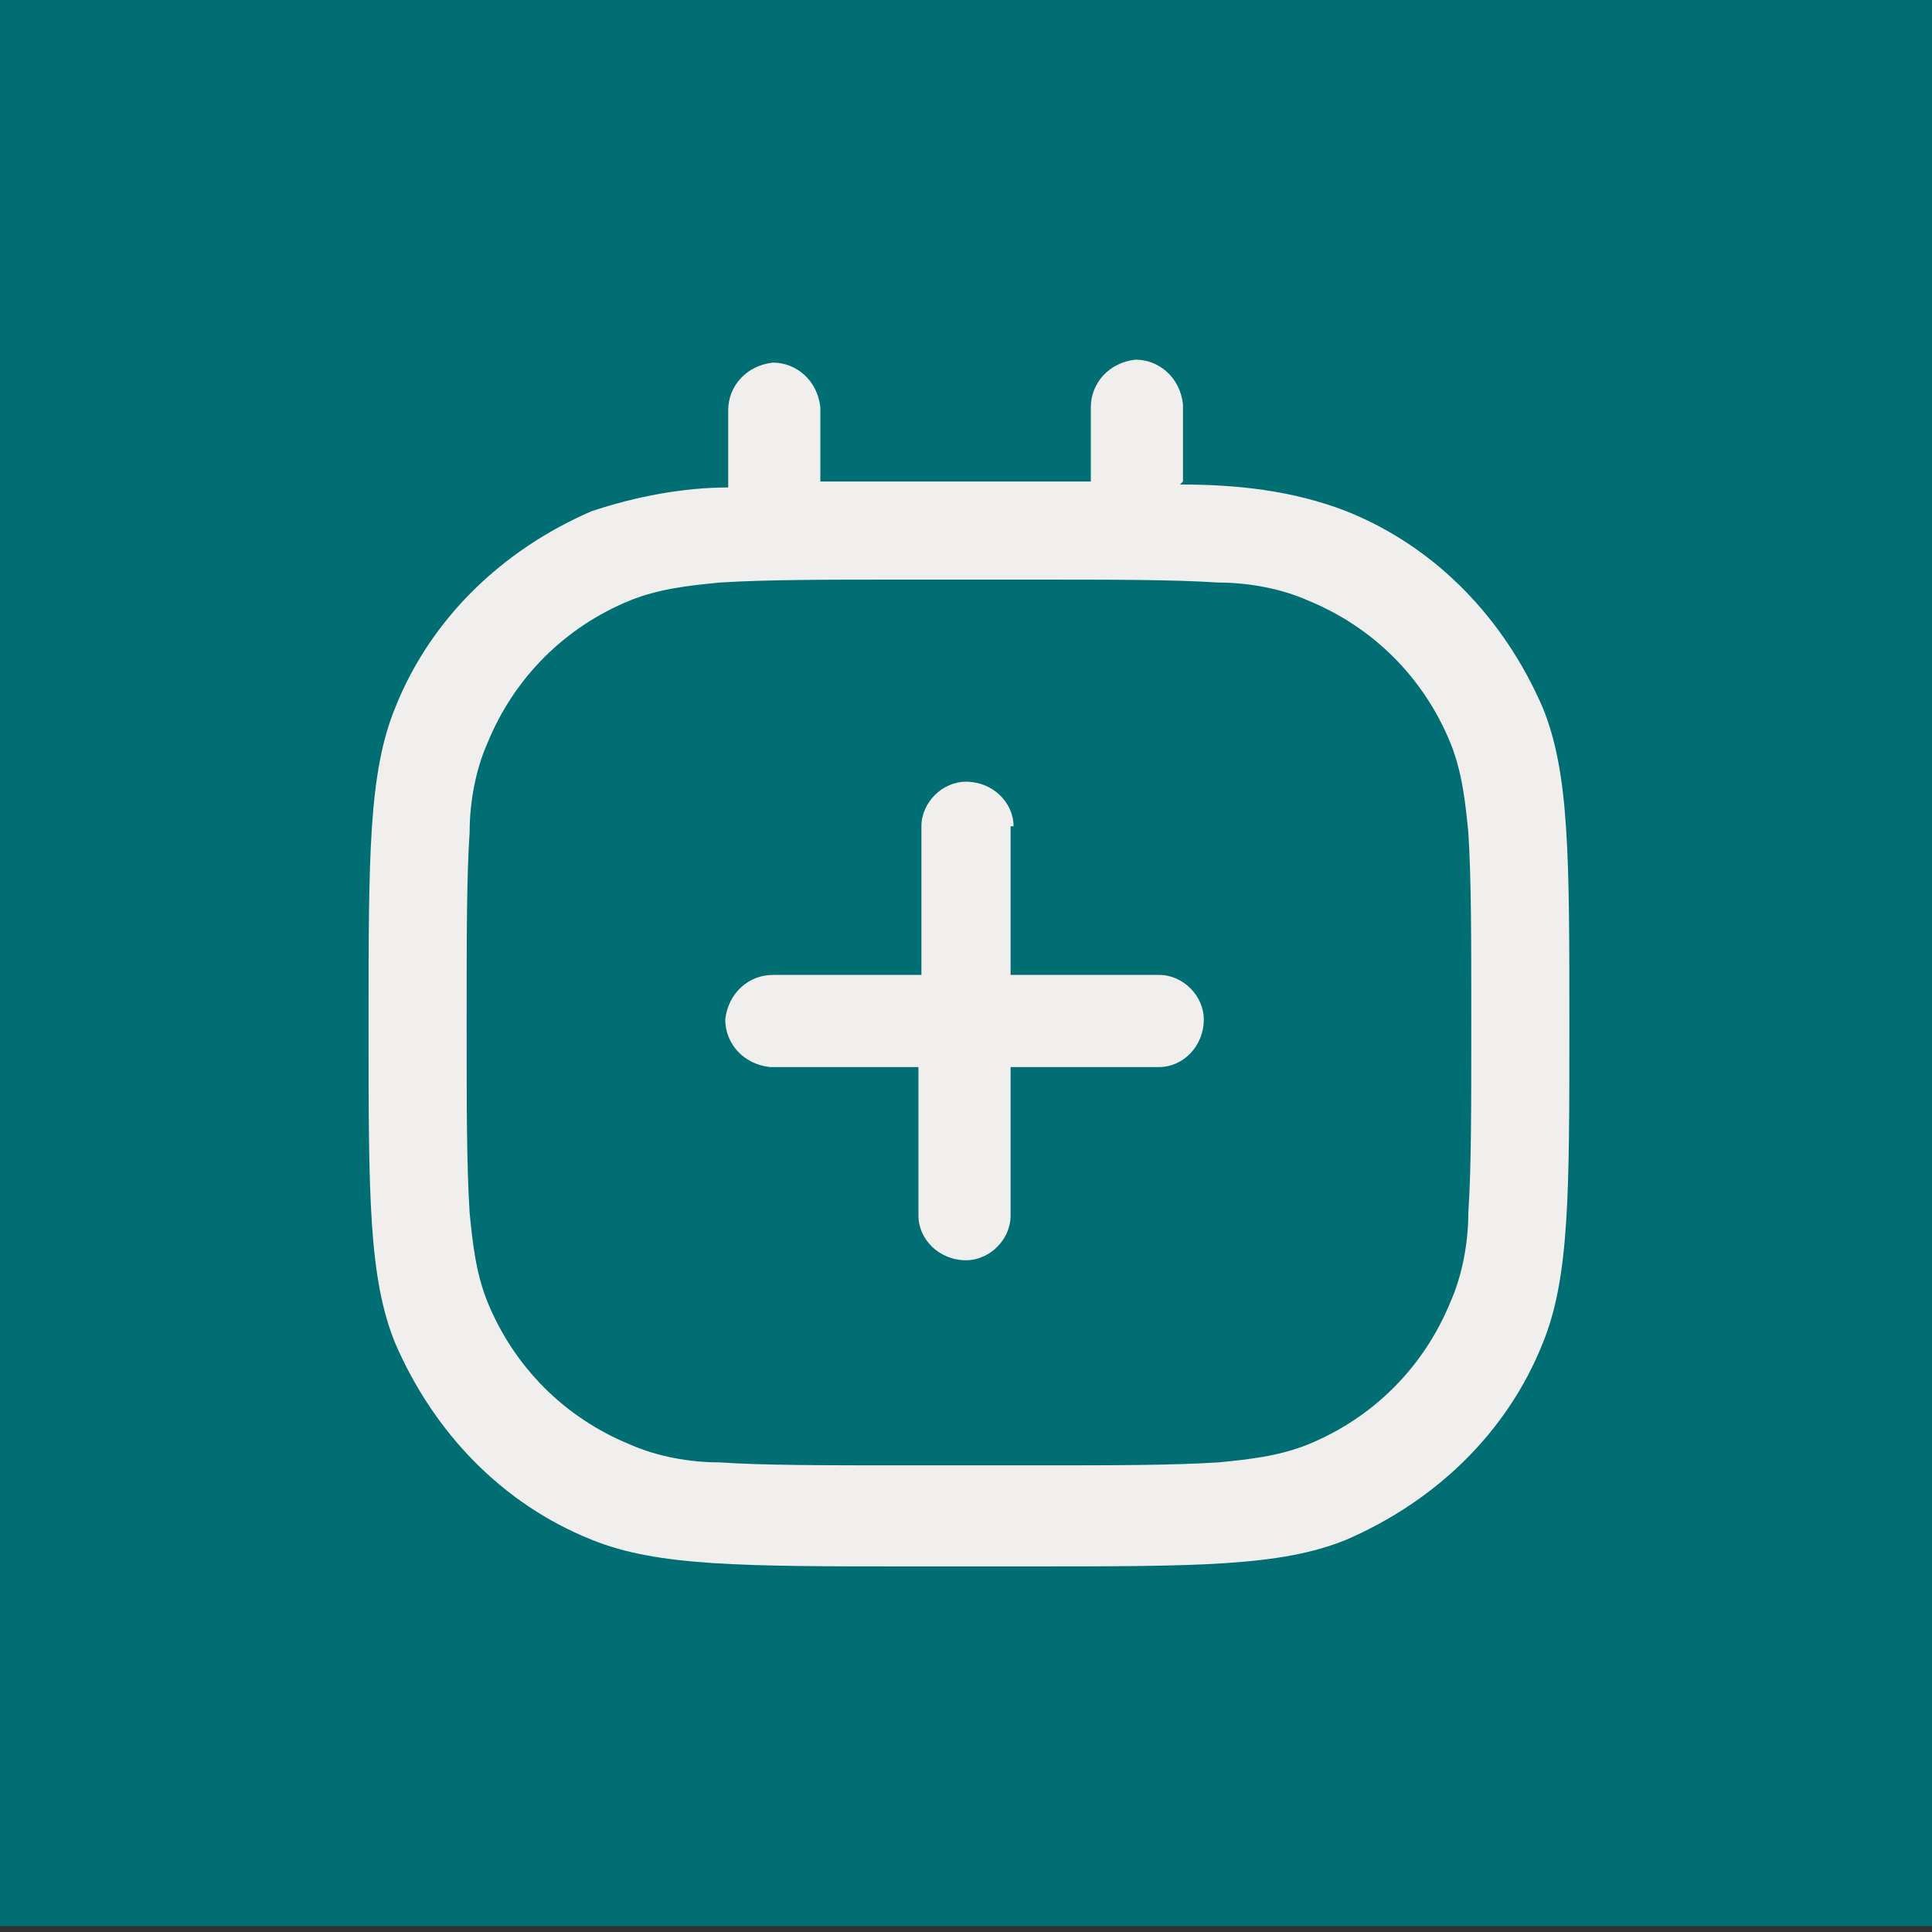
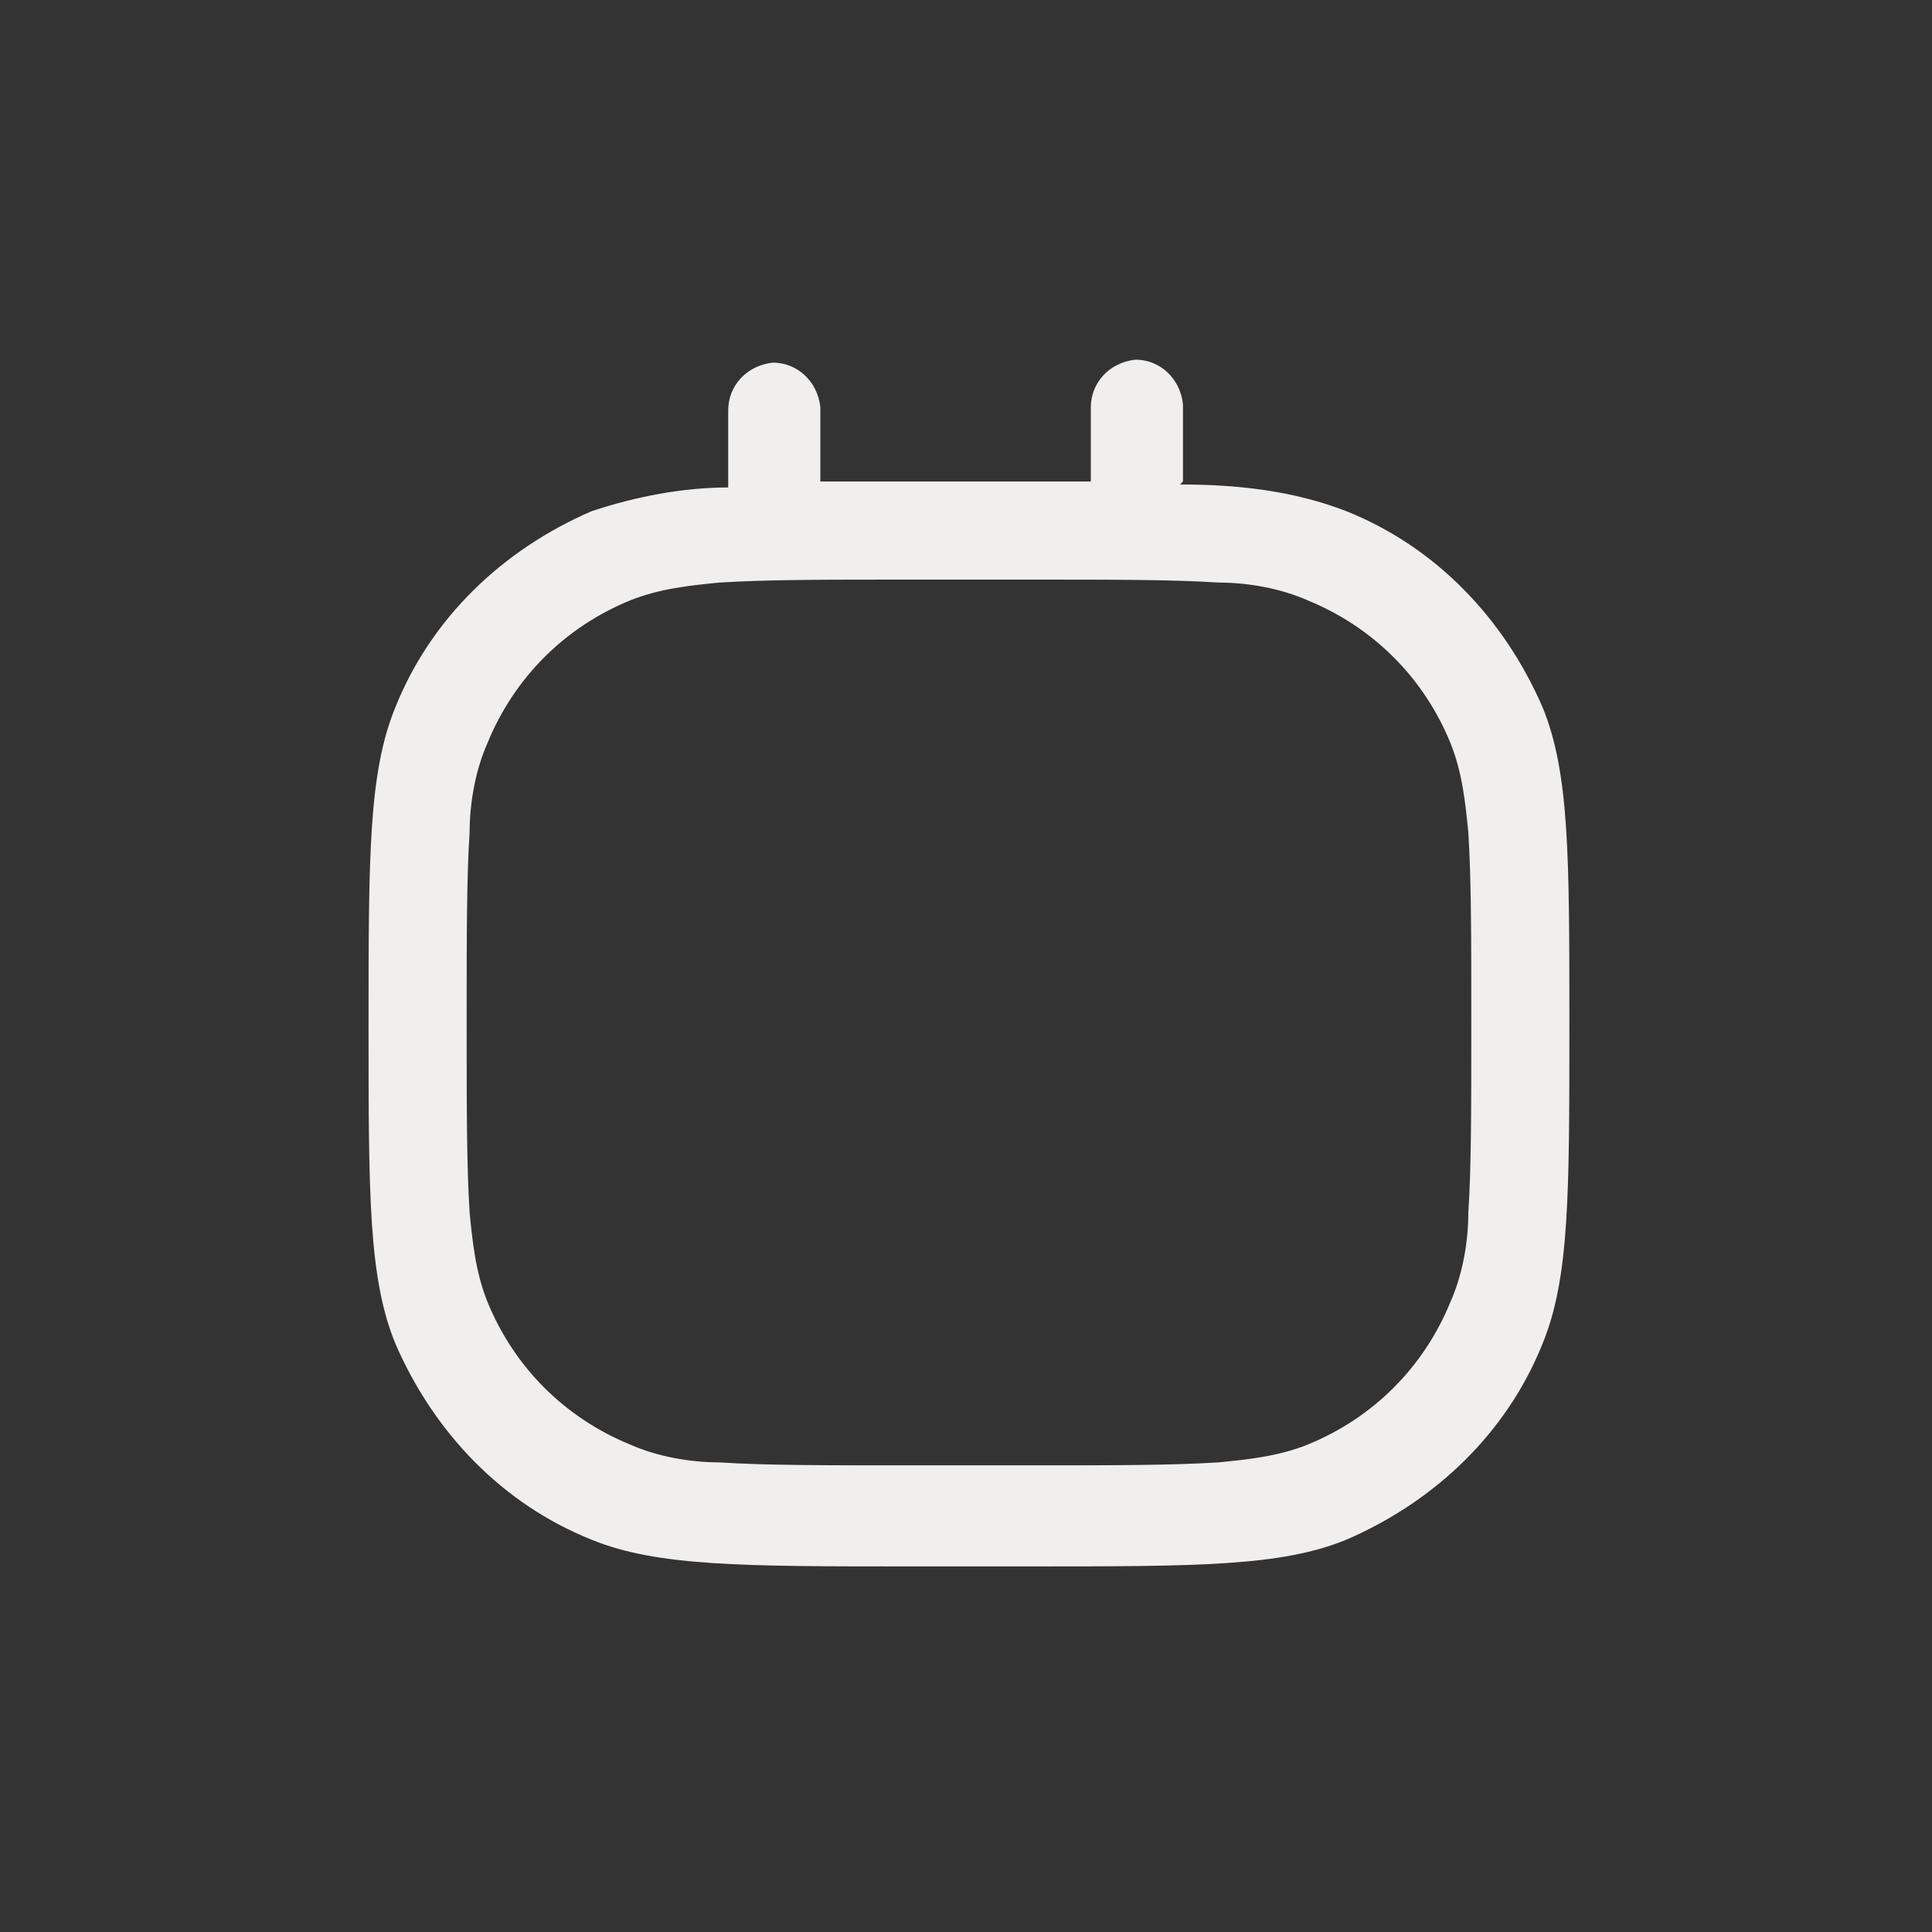
<svg xmlns="http://www.w3.org/2000/svg" id="Layer_1" data-name="Layer 1" version="1.1" viewBox="0 0 65 65">
  <rect x="0" y="0" width="65" height="65" fill="#333333" stroke="none" />
  <defs>
    <style>
      .cls-1 {
        fill: #006e72;
      }

      .cls-1, .cls-2, .cls-3 {
        stroke-width: 0px;
      }

      .cls-2 {
        fill-rule: evenodd;
      }

      .cls-2, .cls-3 {
        fill: #f0efed;
      }
    </style>
  </defs>
-   <rect id="Rechteck_33" data-name="Rechteck 33" class="cls-1" y="-.1" width="65" height="64.9" />
  <g id="calendar-plus-alt_outline" data-name="calendar-plus-alt outline">
-     <path id="Pfad_106" data-name="Pfad 106" class="cls-3" d="M34.1,27.8c0-.8-.7-1.5-1.6-1.5-.8,0-1.5.7-1.5,1.5v5h-5c-.8,0-1.5.6-1.6,1.5,0,.8.6,1.5,1.5,1.6,0,0,0,0,0,0h5v5c0,.8.7,1.5,1.6,1.5.8,0,1.5-.7,1.5-1.5v-5h5c.8,0,1.5-.7,1.5-1.6,0-.8-.7-1.5-1.5-1.5h-5v-5Z" />
    <path id="Pfad_107" data-name="Pfad 107" class="cls-2" d="M39.7,16.3c1.9,0,3.8.2,5.6.9,3,1.2,5.3,3.6,6.6,6.6.9,2.2.9,5,.9,10.7s0,8.5-.9,10.7c-1.2,3-3.6,5.3-6.6,6.6-2.2.9-5,.9-10.7.9h-4c-5.6,0-8.5,0-10.7-.9-3-1.2-5.3-3.6-6.6-6.6-.9-2.2-.9-5-.9-10.7s0-8.5.9-10.7c1.2-3,3.6-5.3,6.6-6.6,1.5-.5,3.1-.8,4.6-.8v-2.6c0-.8.6-1.5,1.5-1.6.8,0,1.5.6,1.6,1.5,0,0,0,0,0,0v2.5c.9,0,1.9,0,3,0h6.1v-2.5c0-.8.6-1.5,1.5-1.6.8,0,1.5.6,1.6,1.5,0,0,0,0,0,0v2.6ZM41,49.2c-1.6.1-3.5.1-6.4.1h-4c-2.9,0-4.9,0-6.4-.1-1,0-2.1-.2-3-.6-2.2-.9-3.9-2.6-4.8-4.8-.4-1-.5-2-.6-3-.1-1.6-.1-3.5-.1-6.4s0-4.9.1-6.4c0-1,.2-2.1.6-3,.9-2.2,2.6-3.9,4.8-4.8,1-.4,2-.5,3-.6,1.6-.1,3.5-.1,6.4-.1h4c2.9,0,4.9,0,6.4.1,1,0,2.1.2,3,.6,2.2.9,3.9,2.6,4.8,4.8.4,1,.5,2,.6,3,.1,1.6.1,3.5.1,6.4s0,4.9-.1,6.4c0,1-.2,2.1-.6,3-.9,2.2-2.6,3.9-4.8,4.8-1,.4-2,.5-3,.6Z" />
  </g>
</svg>